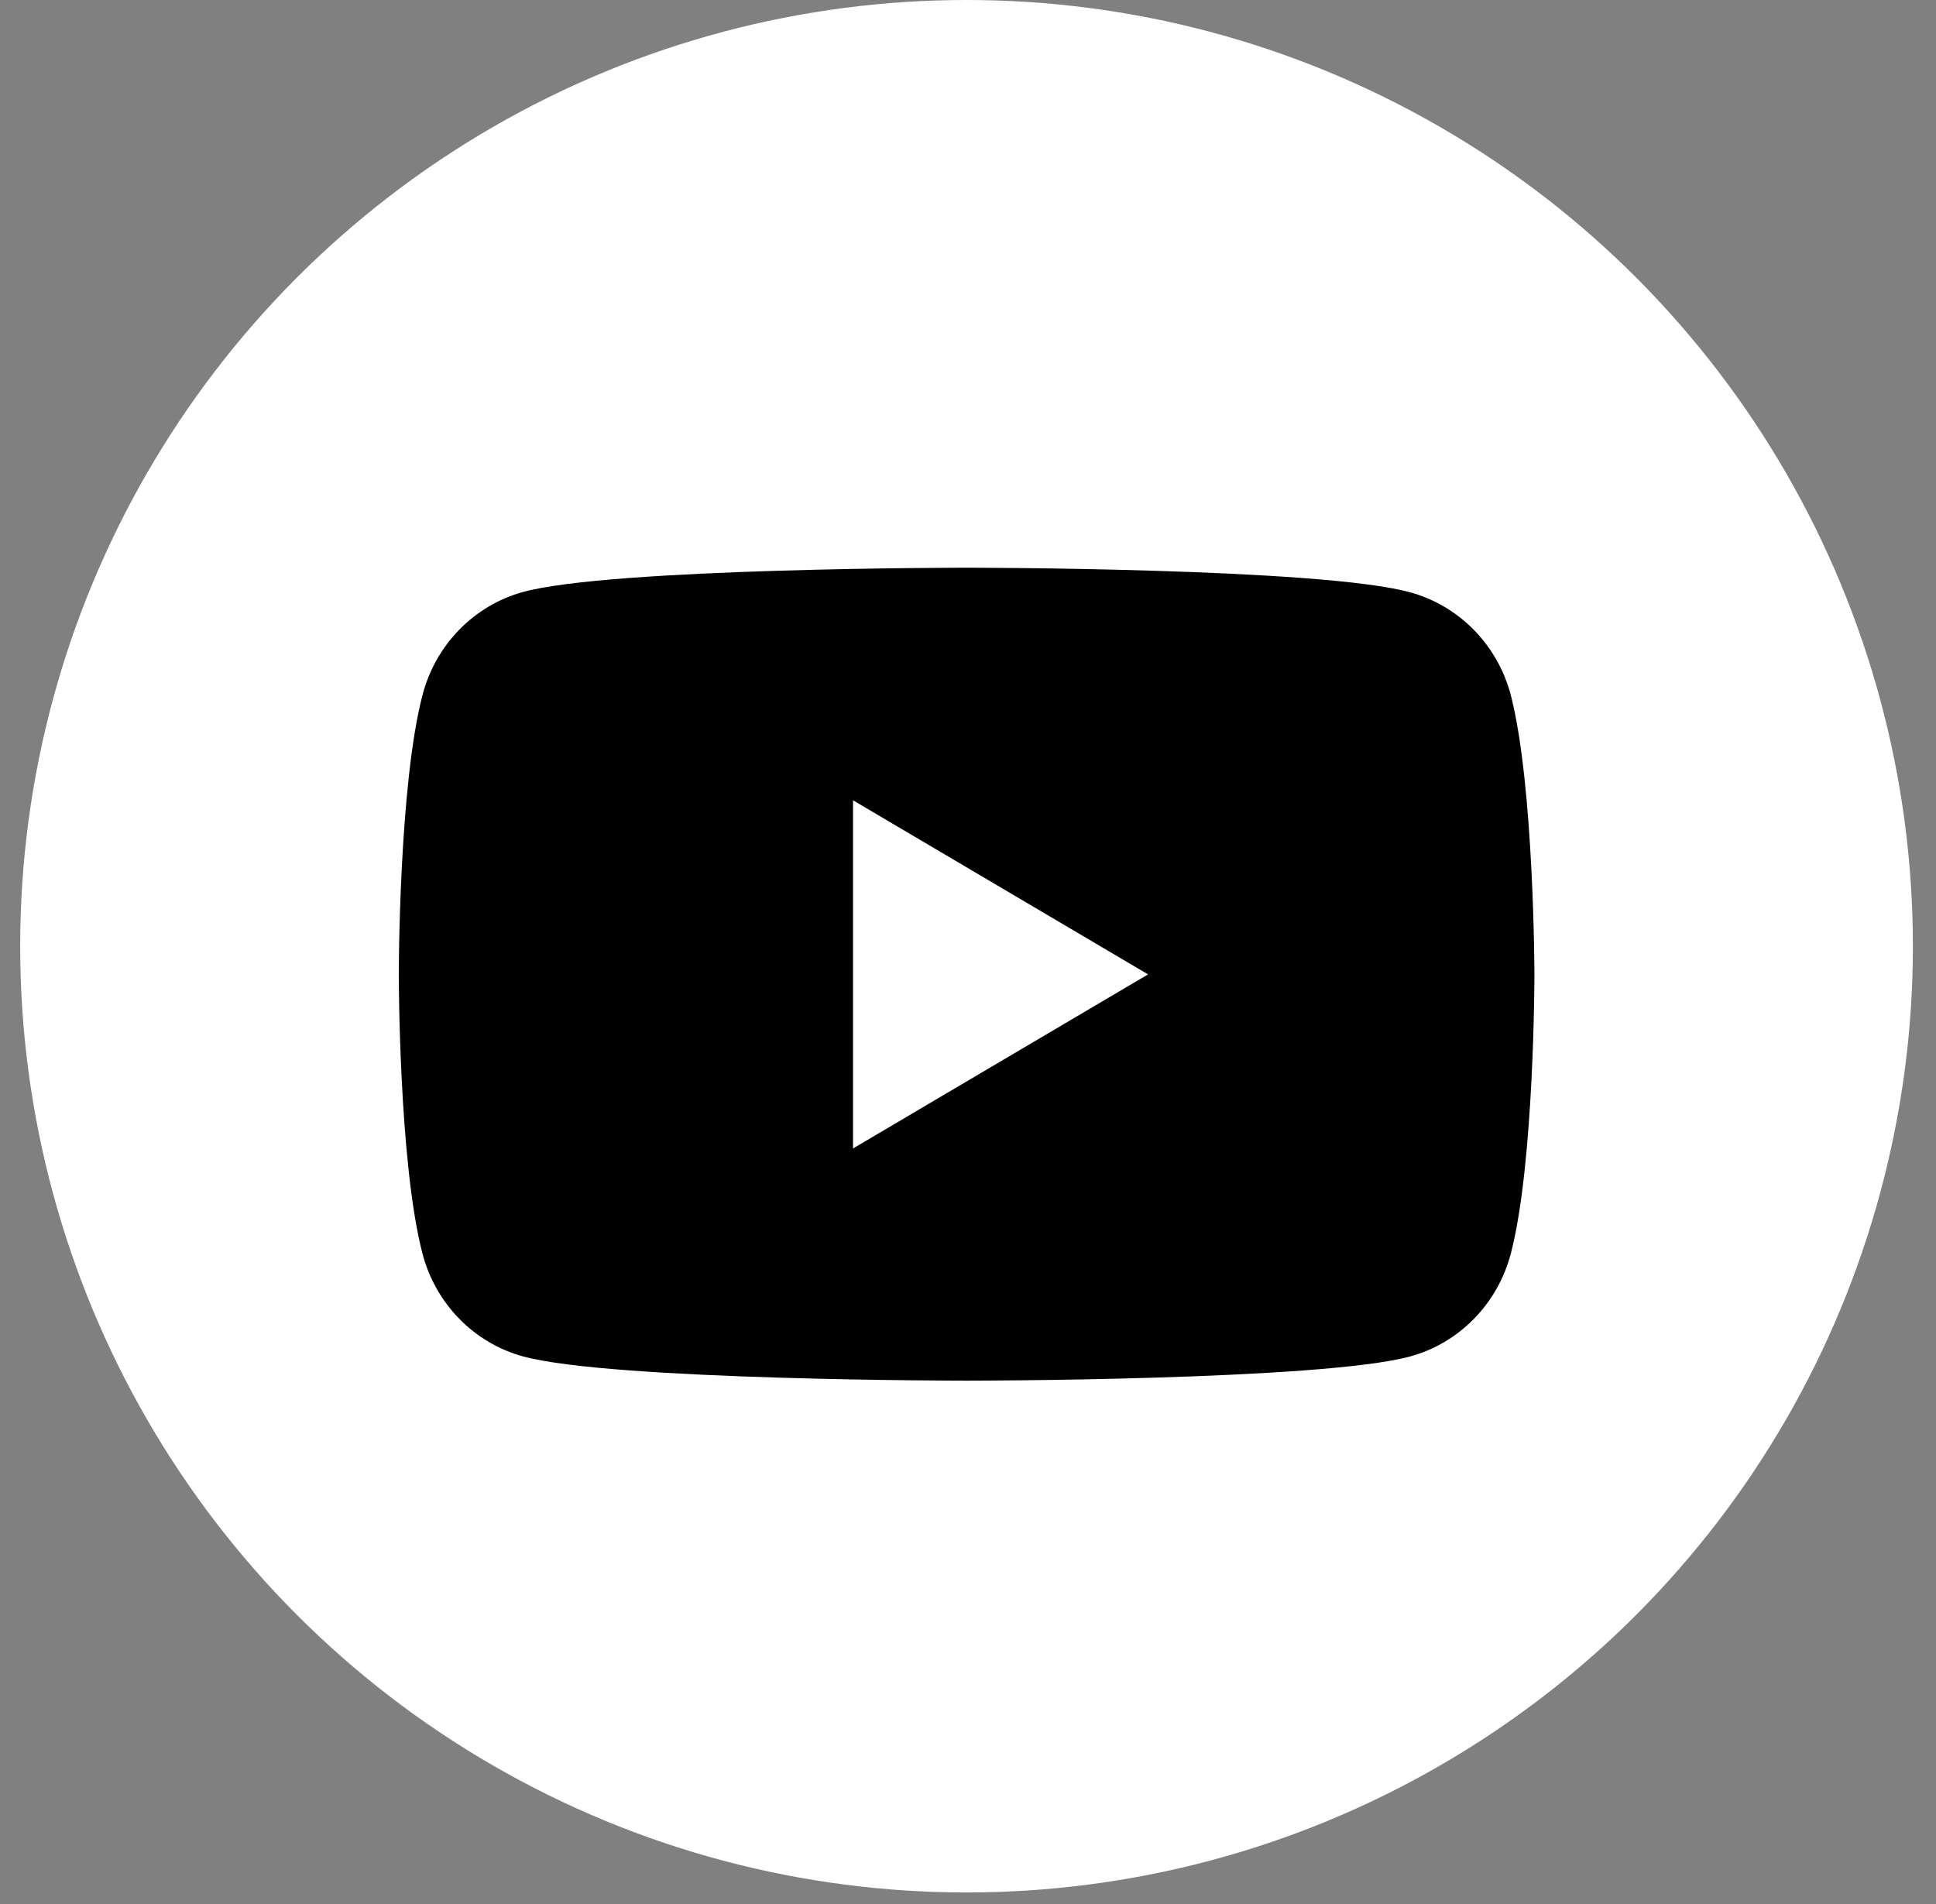
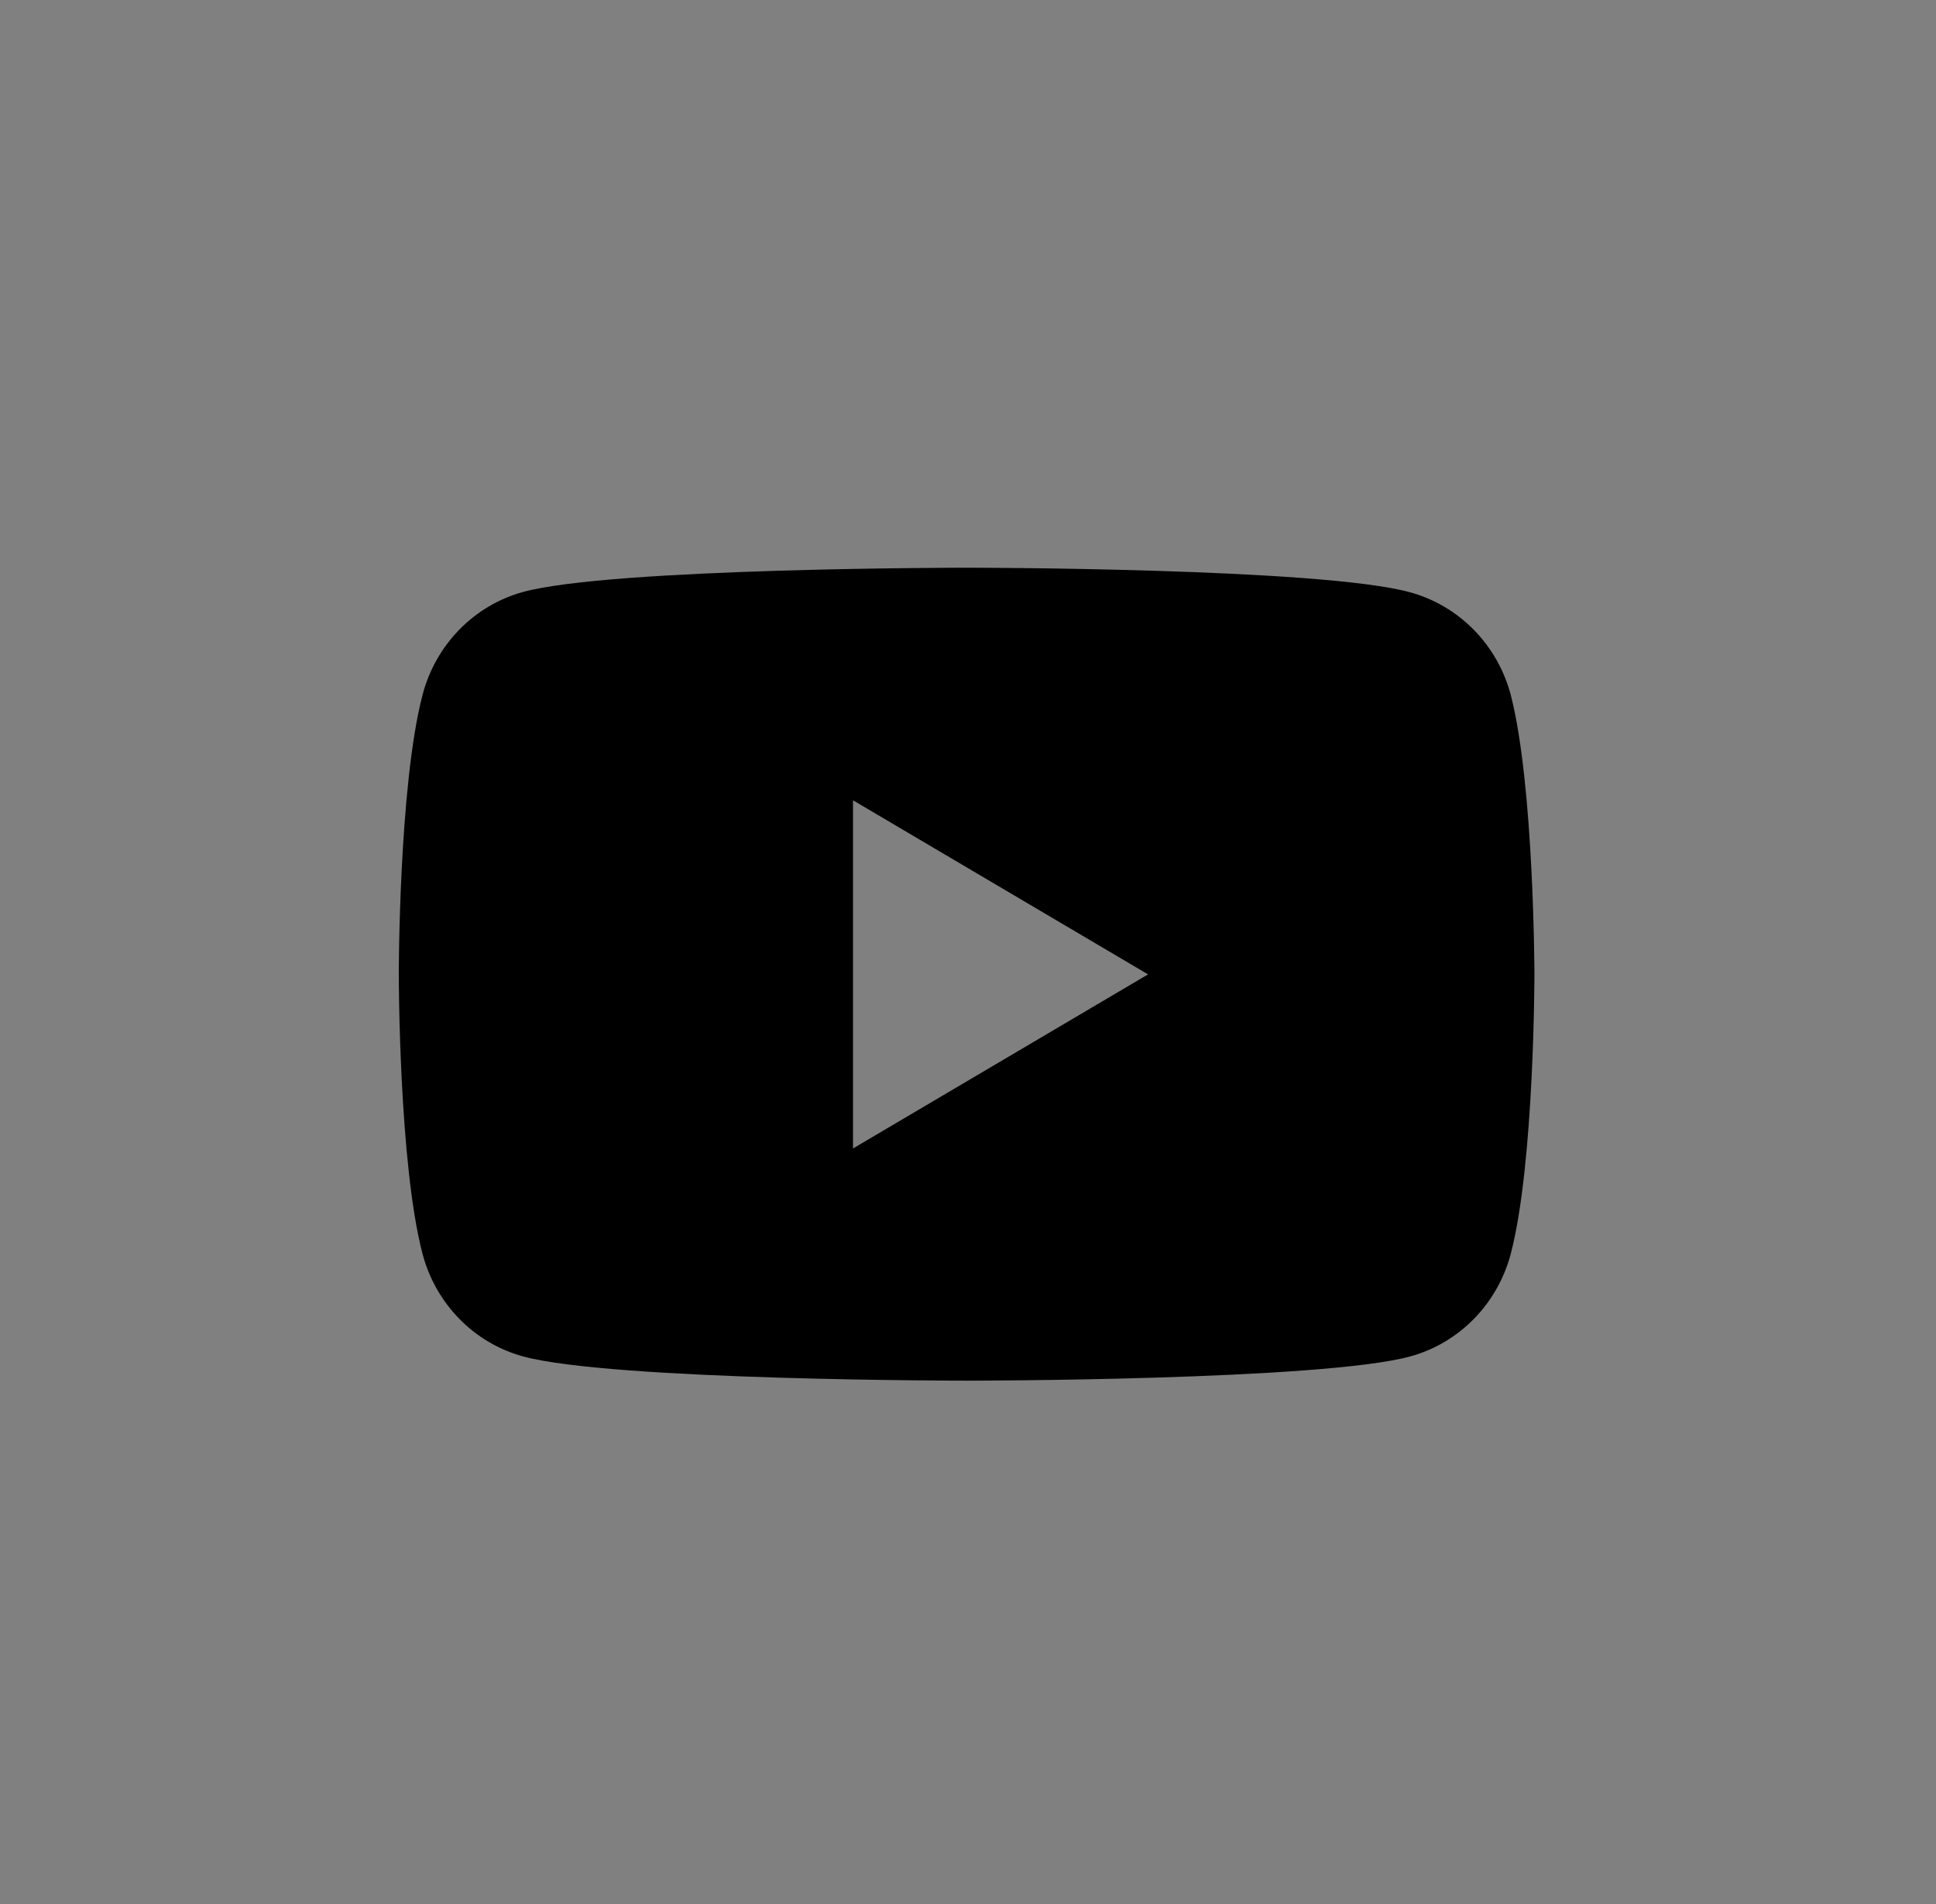
<svg xmlns="http://www.w3.org/2000/svg" width="61" height="60" viewBox="0 0 61 60" fill="none">
  <rect x="0" y="0" width="61" height="60" fill="#808080" stroke="none" />
-   <circle cx="30.454" cy="29.818" r="29.818" fill="white" />
  <path d="M47.602 21.901C47.397 21.126 46.998 20.42 46.442 19.852C45.887 19.285 45.196 18.876 44.438 18.667C41.646 17.89 30.456 17.89 30.456 17.89C30.456 17.89 19.263 17.89 16.477 18.655C15.717 18.864 15.025 19.275 14.469 19.845C13.914 20.414 13.515 21.124 13.313 21.901C12.565 24.753 12.565 30.705 12.565 30.705C12.565 30.705 12.565 36.658 13.313 39.51C13.517 40.285 13.917 40.992 14.472 41.559C15.027 42.127 15.719 42.535 16.477 42.743C19.266 43.508 30.456 43.508 30.456 43.508C30.456 43.508 41.649 43.508 44.438 42.743C45.196 42.535 45.887 42.126 46.442 41.559C46.998 40.991 47.397 40.285 47.602 39.51C48.347 36.658 48.347 30.705 48.347 30.705C48.347 30.705 48.338 24.753 47.602 21.901ZM26.877 36.191V25.219L36.173 30.705L26.877 36.191Z" fill="black" />
</svg>